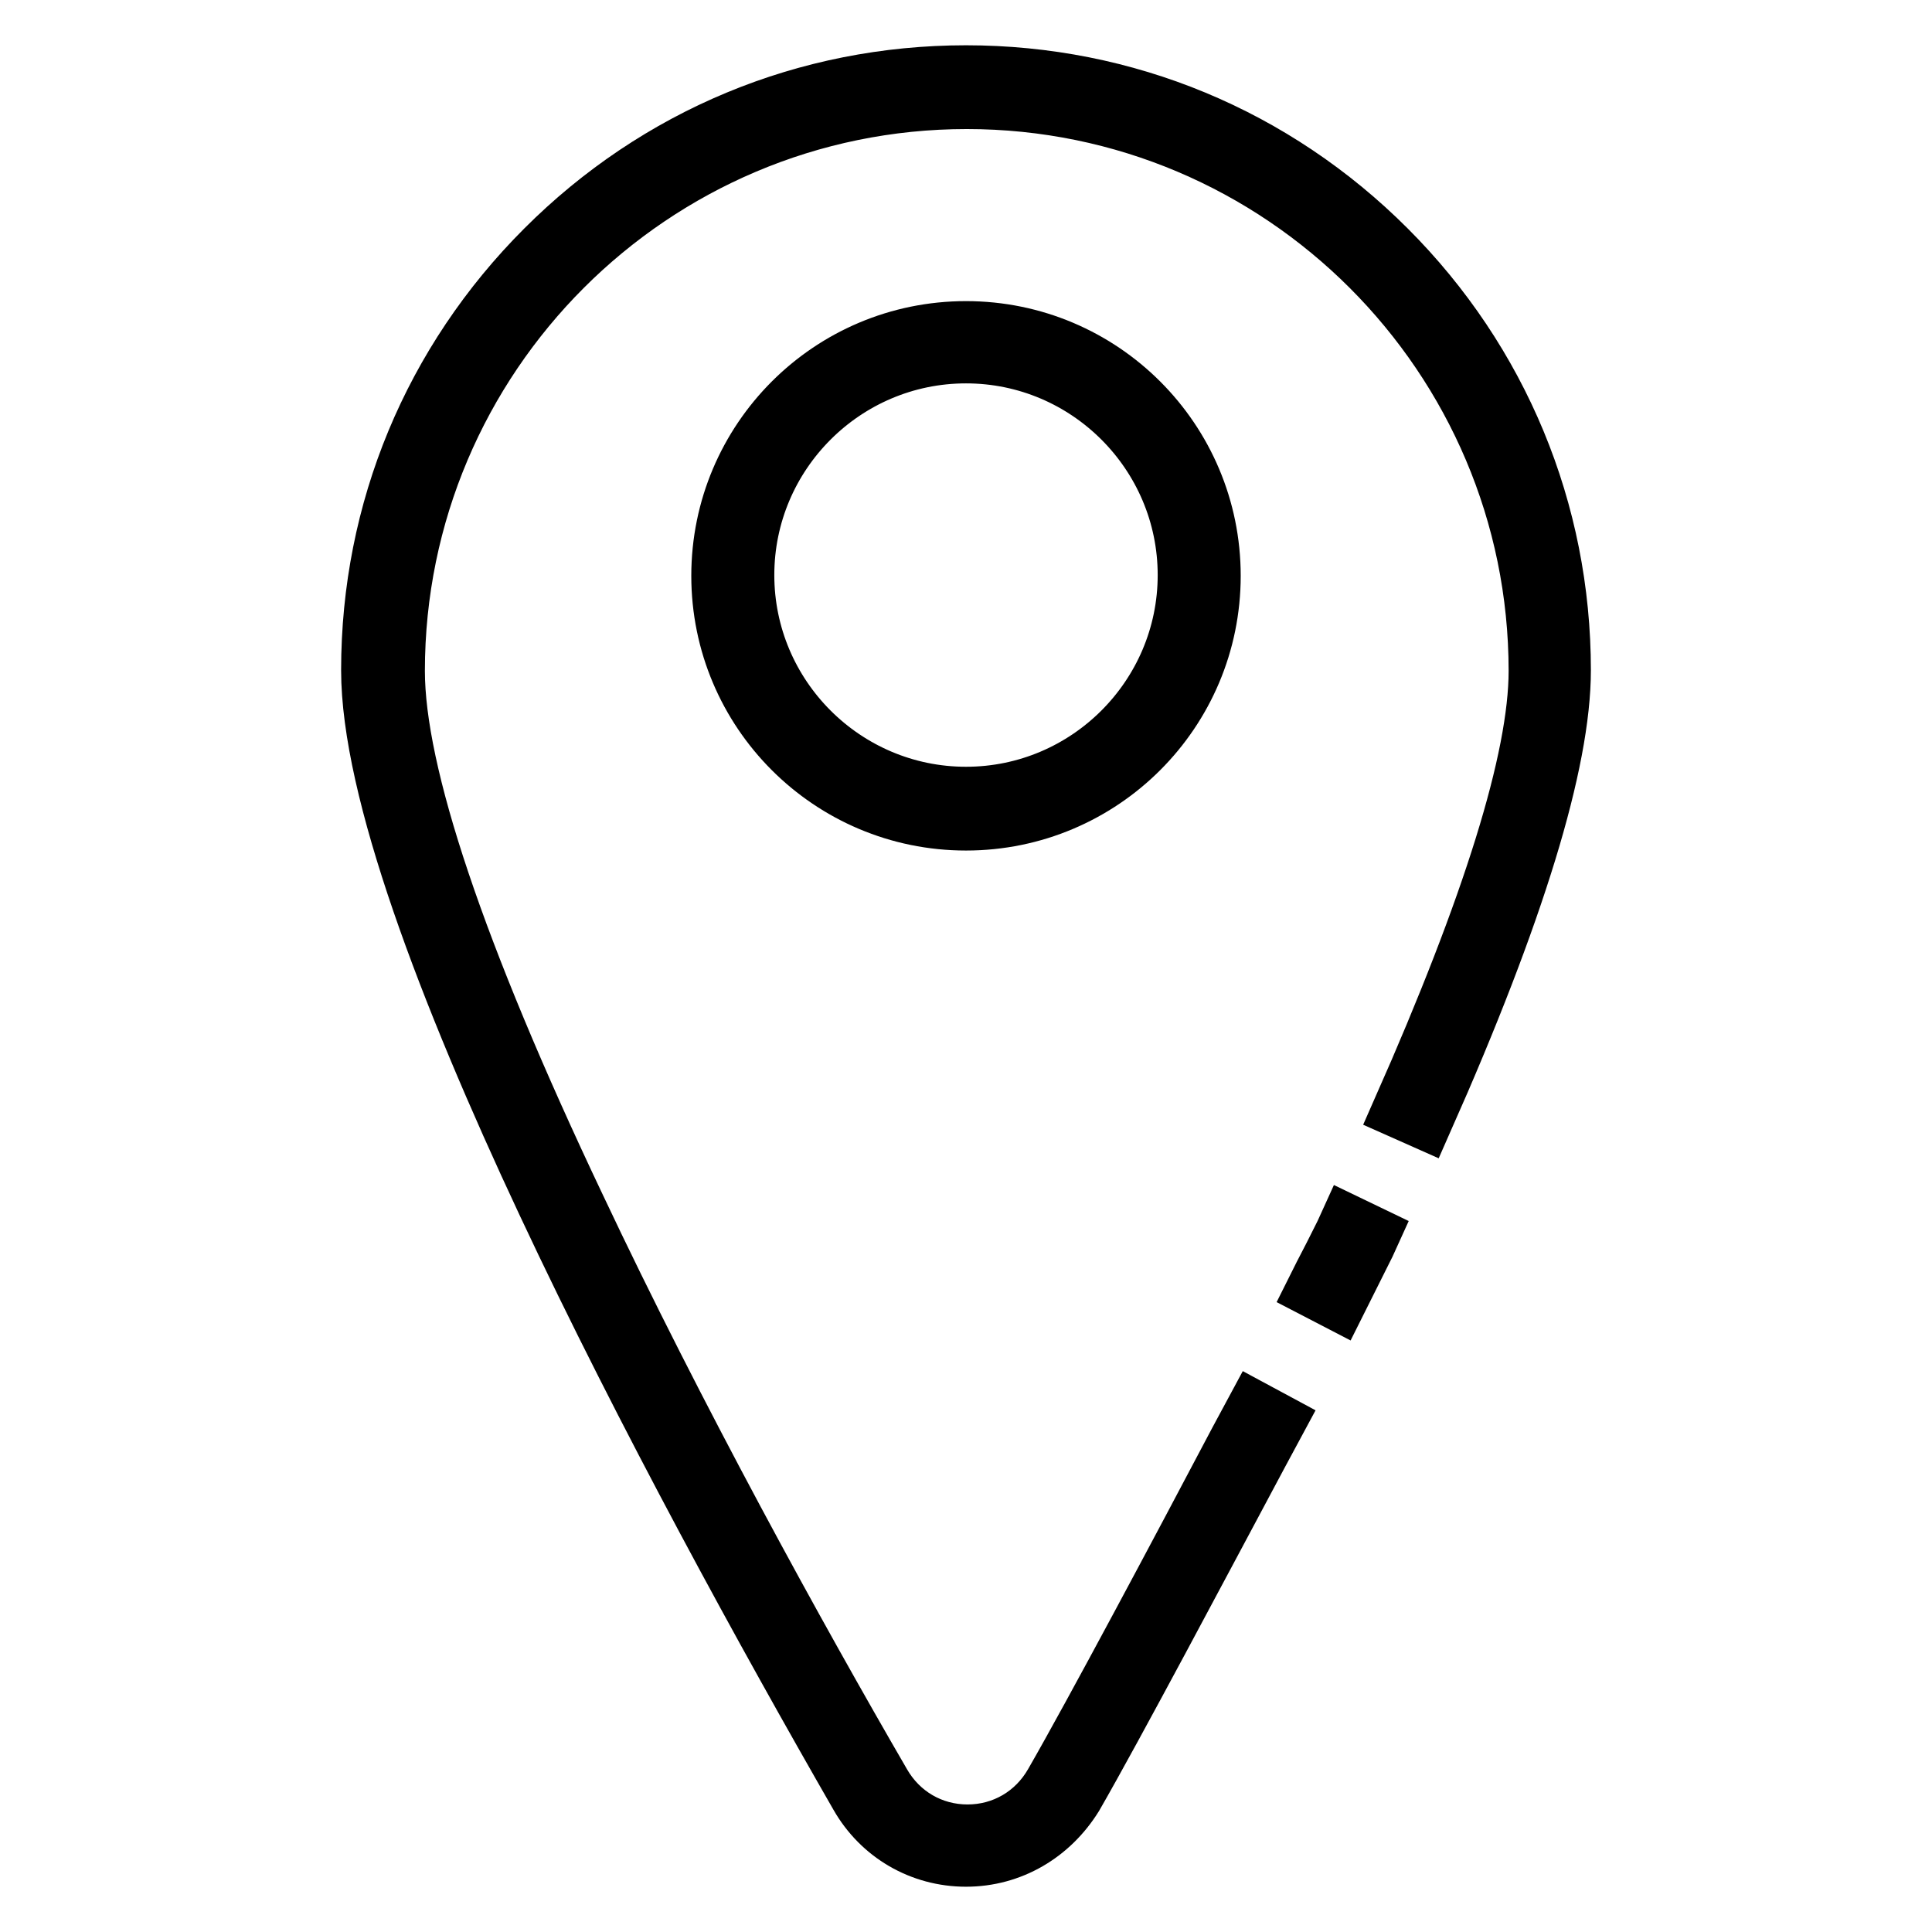
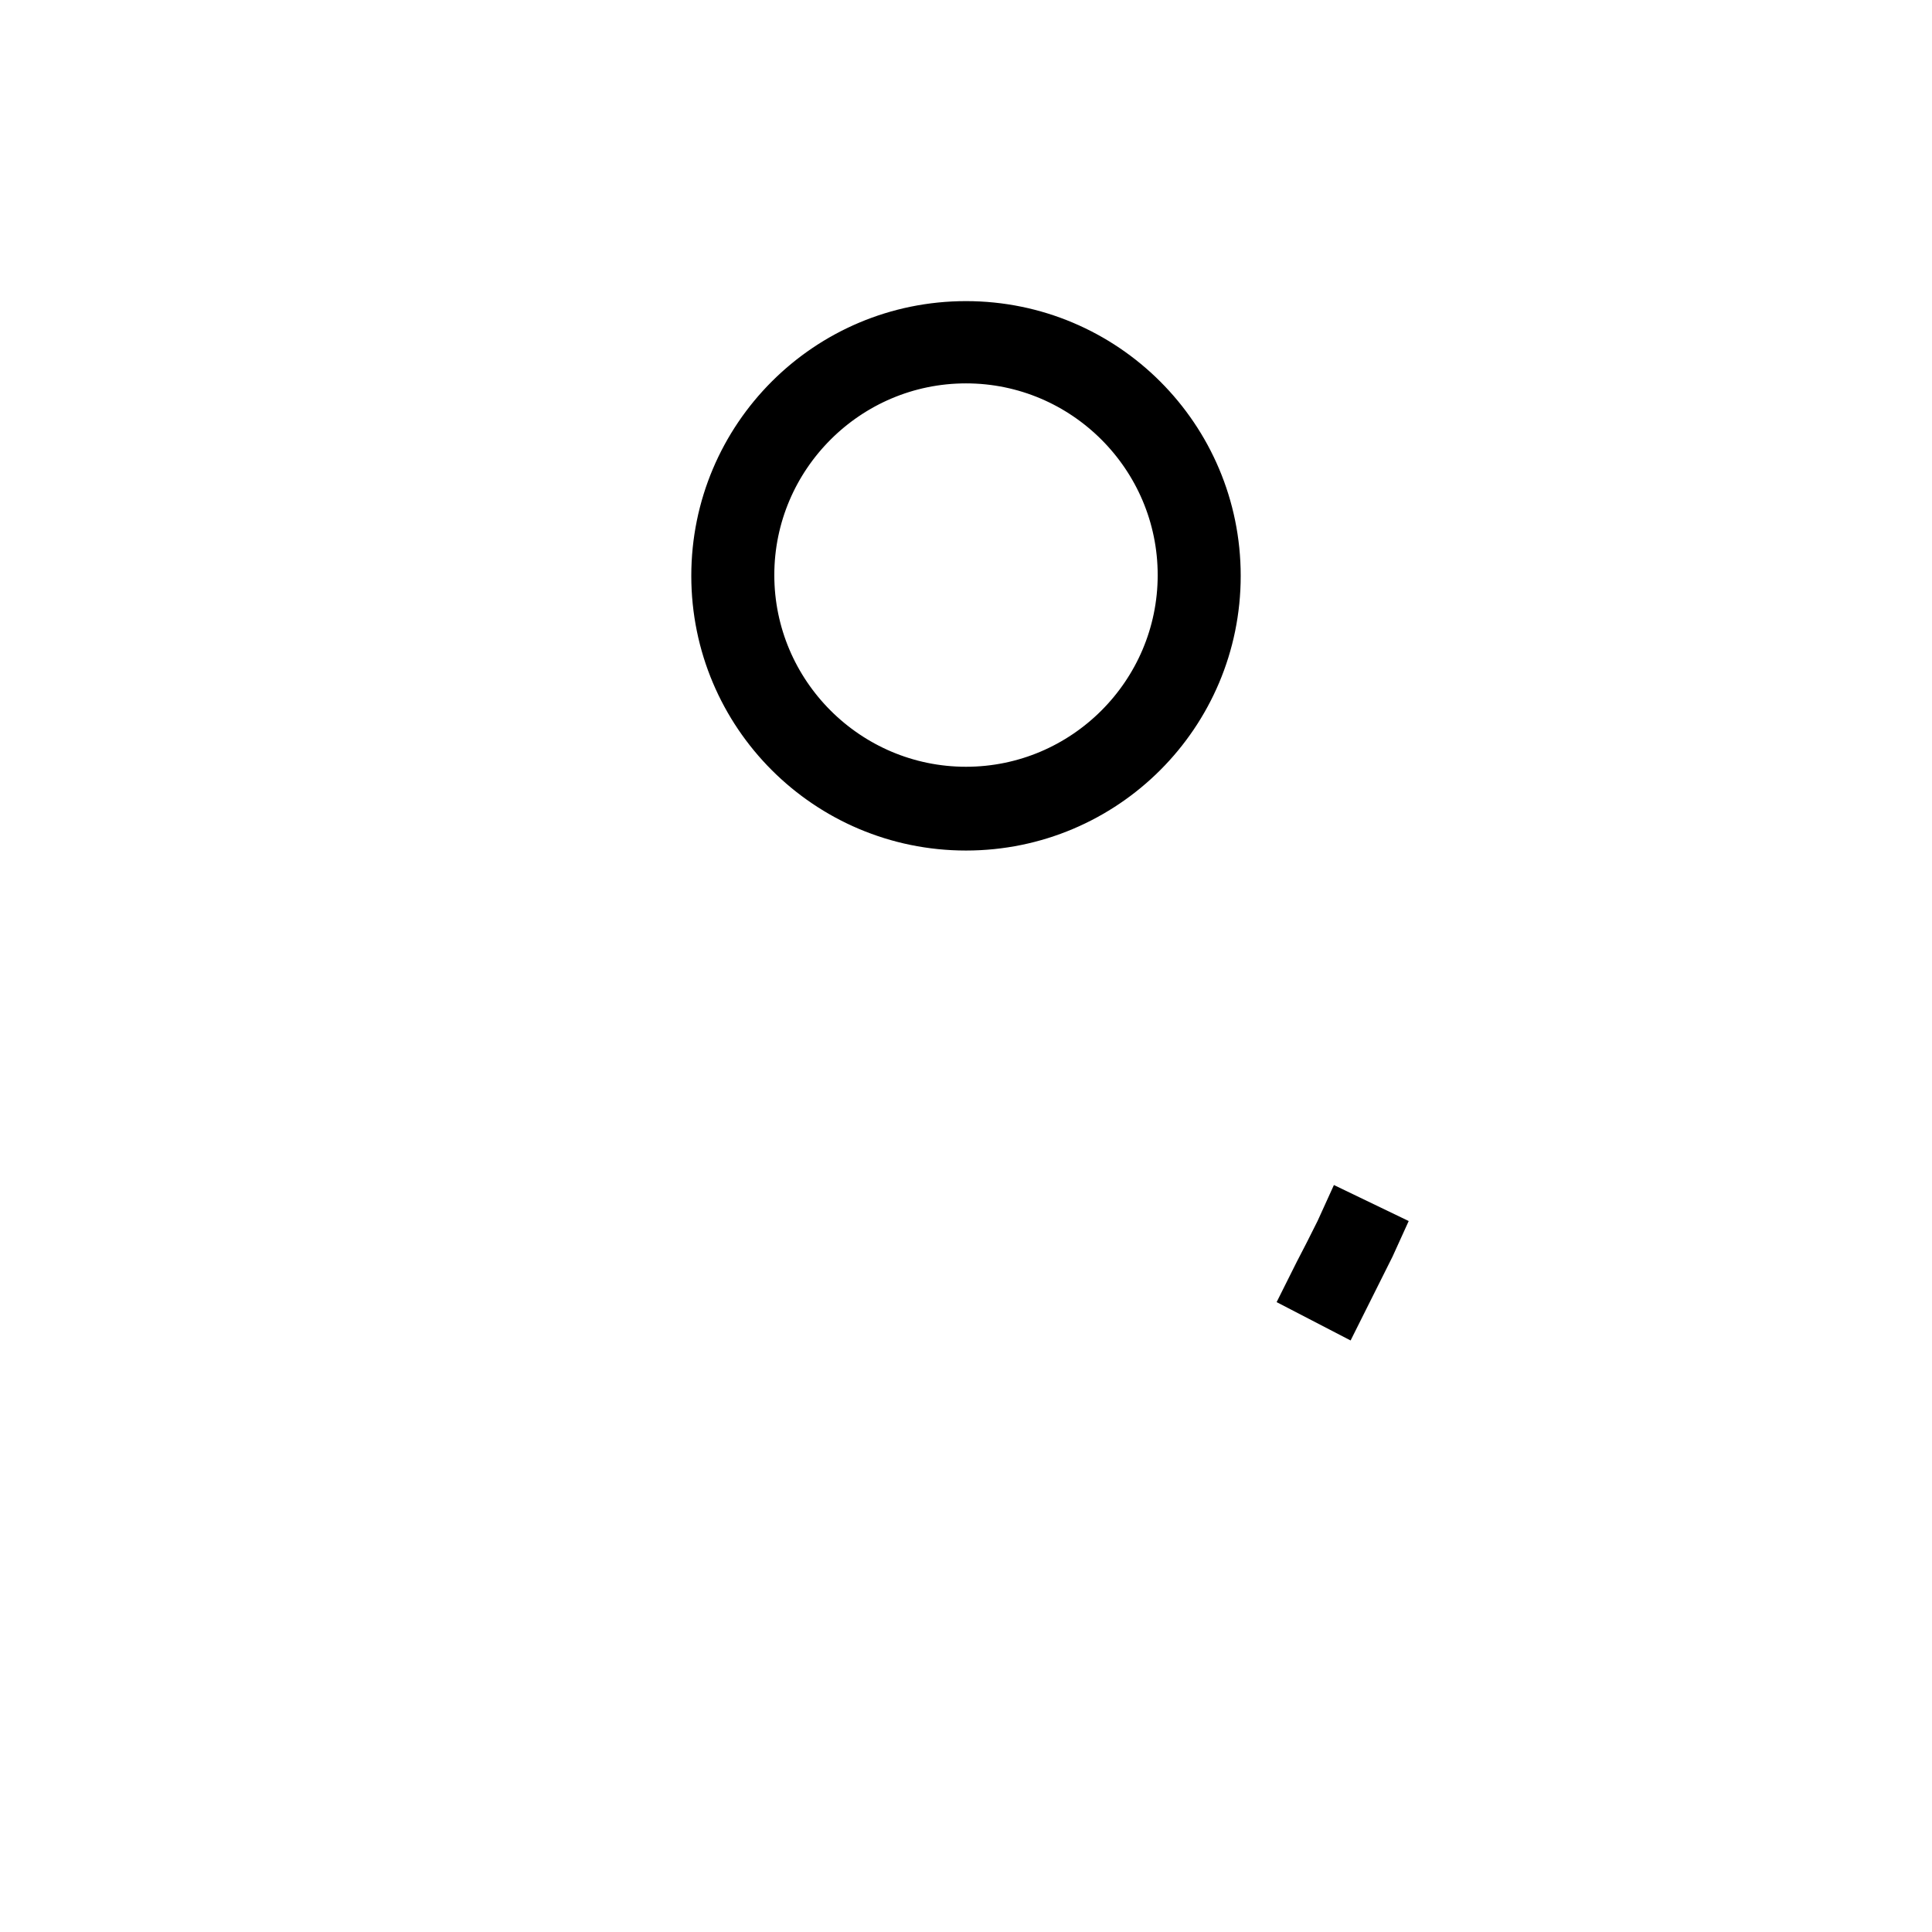
<svg xmlns="http://www.w3.org/2000/svg" version="1.1" x="0px" y="0px" viewBox="0 0 256 256" enable-background="new 0 0 256 256" xml:space="preserve">
  <g>
-     <path stroke-width="8" fill-opacity="0" stroke="#000000" d="M128,246c-5.9,0-11.2-3.1-14.1-8.2c-24.2-42.1-64.7-117.5-64.7-149c0-21.1,8.2-40.8,23.1-55.7 C87.2,18.2,106.9,10,128,10c21.1,0,40.8,8.2,55.7,23.1c14.9,14.9,23.1,34.7,23.1,55.7c0,12.2-6.1,32.1-18.2,59.4l-2.7-1.2 c11.9-26.9,18-46.4,18-58.1c0-41.8-34-75.8-75.8-75.8c-41.8,0-75.8,34-75.8,75.8c0,13.6,8,37.5,23.9,71 c13.3,28.2,29.3,57.2,40.5,76.5c2.4,4.2,6.7,6.7,11.5,6.7c4.8,0,9.1-2.5,11.5-6.7c5.3-9.2,16.9-31,24.5-45.4l2.1-3.9l2.6,1.4 l-2.1,3.9c-7.7,14.4-19.3,36.3-24.6,45.5C139.1,242.9,133.9,246,128,246L128,246z" />
    <path stroke-width="8" fill-opacity="0" stroke="#000000" d="M177.2,172.2l-2.7-1.4l0.9-1.8c1.3-2.5,1.3-2.5,2.8-5.5l0.5-1.1l2.7,1.3l-0.5,1.1c-1.5,3-1.5,3-2.8,5.6 L177.2,172.2z M128,108.7c-17.9,0-32.4-14.5-32.4-32.4s14.5-32.4,32.4-32.4c17.9,0,32.4,14.5,32.4,32.4S145.9,108.7,128,108.7z  M128,46.8c-16.2,0-29.4,13.2-29.4,29.4c0,16.2,13.2,29.4,29.4,29.4c16.2,0,29.4-13.2,29.4-29.4C157.4,60,144.2,46.8,128,46.8z" />
  </g>
</svg>